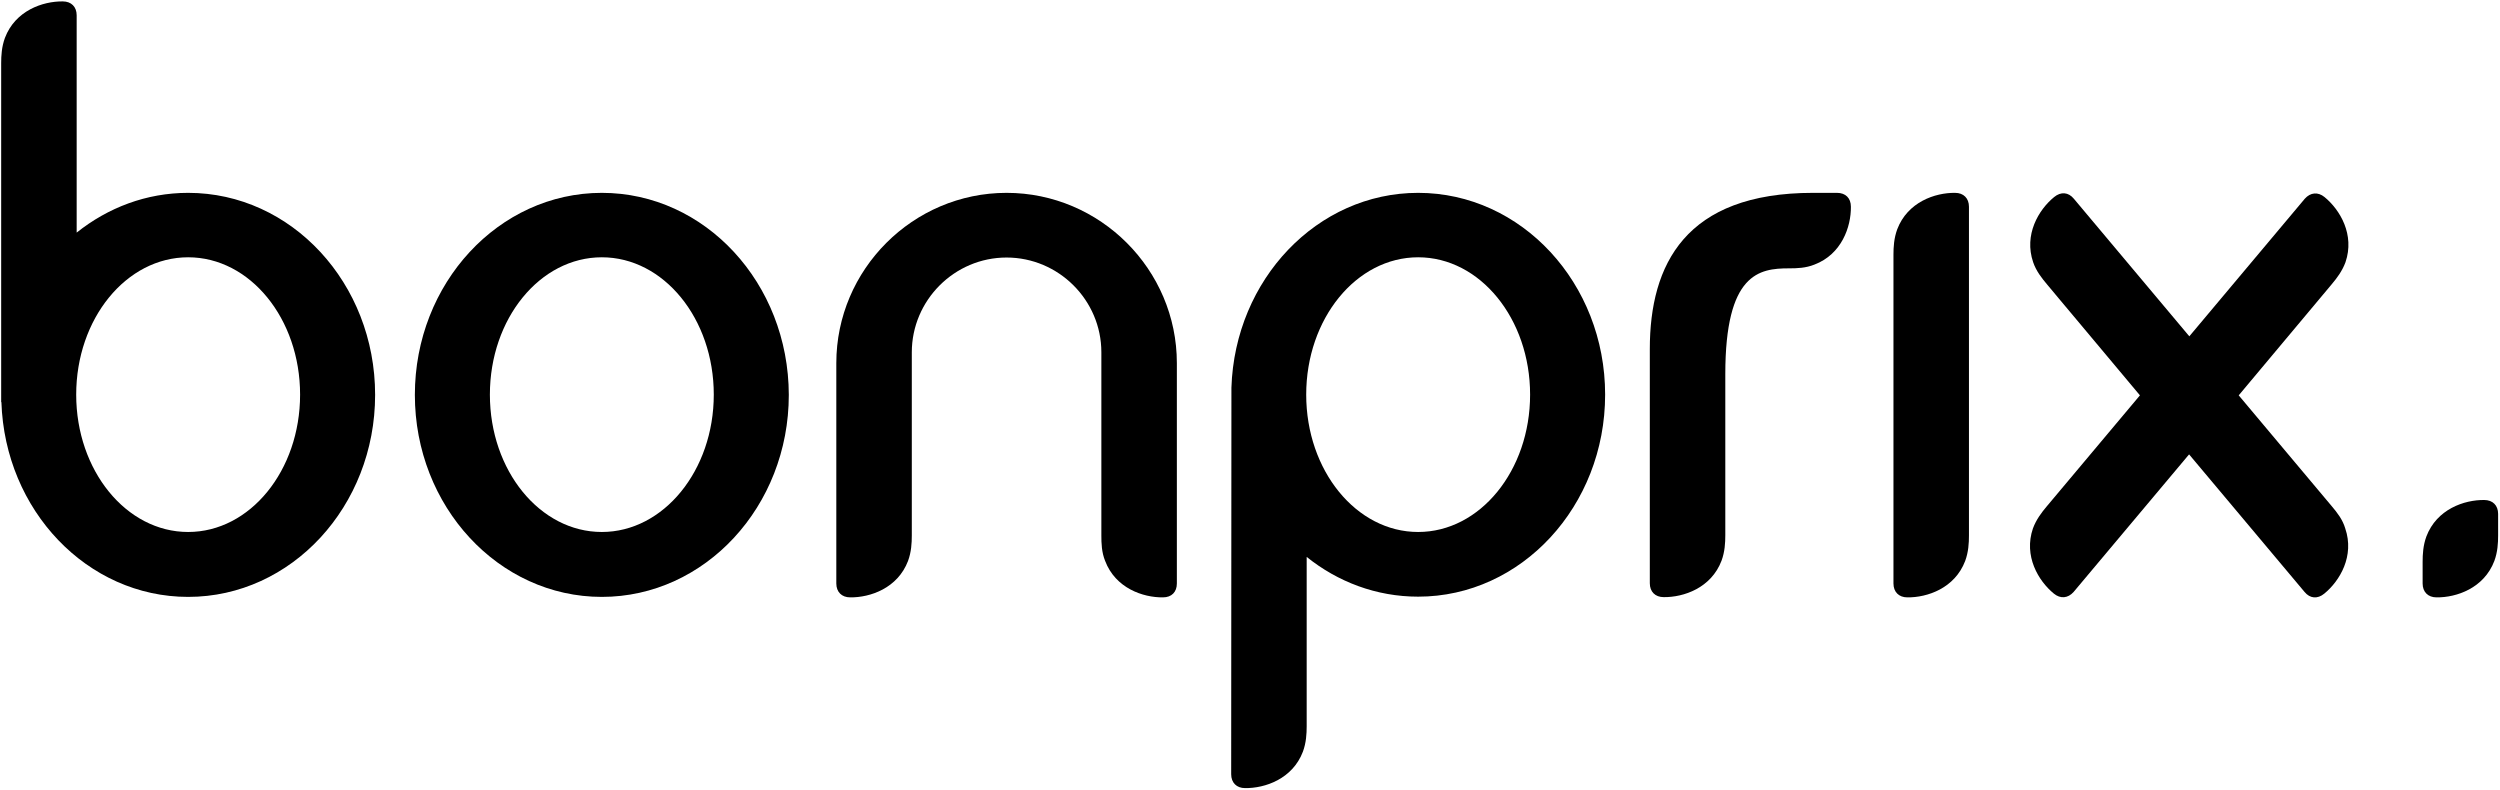
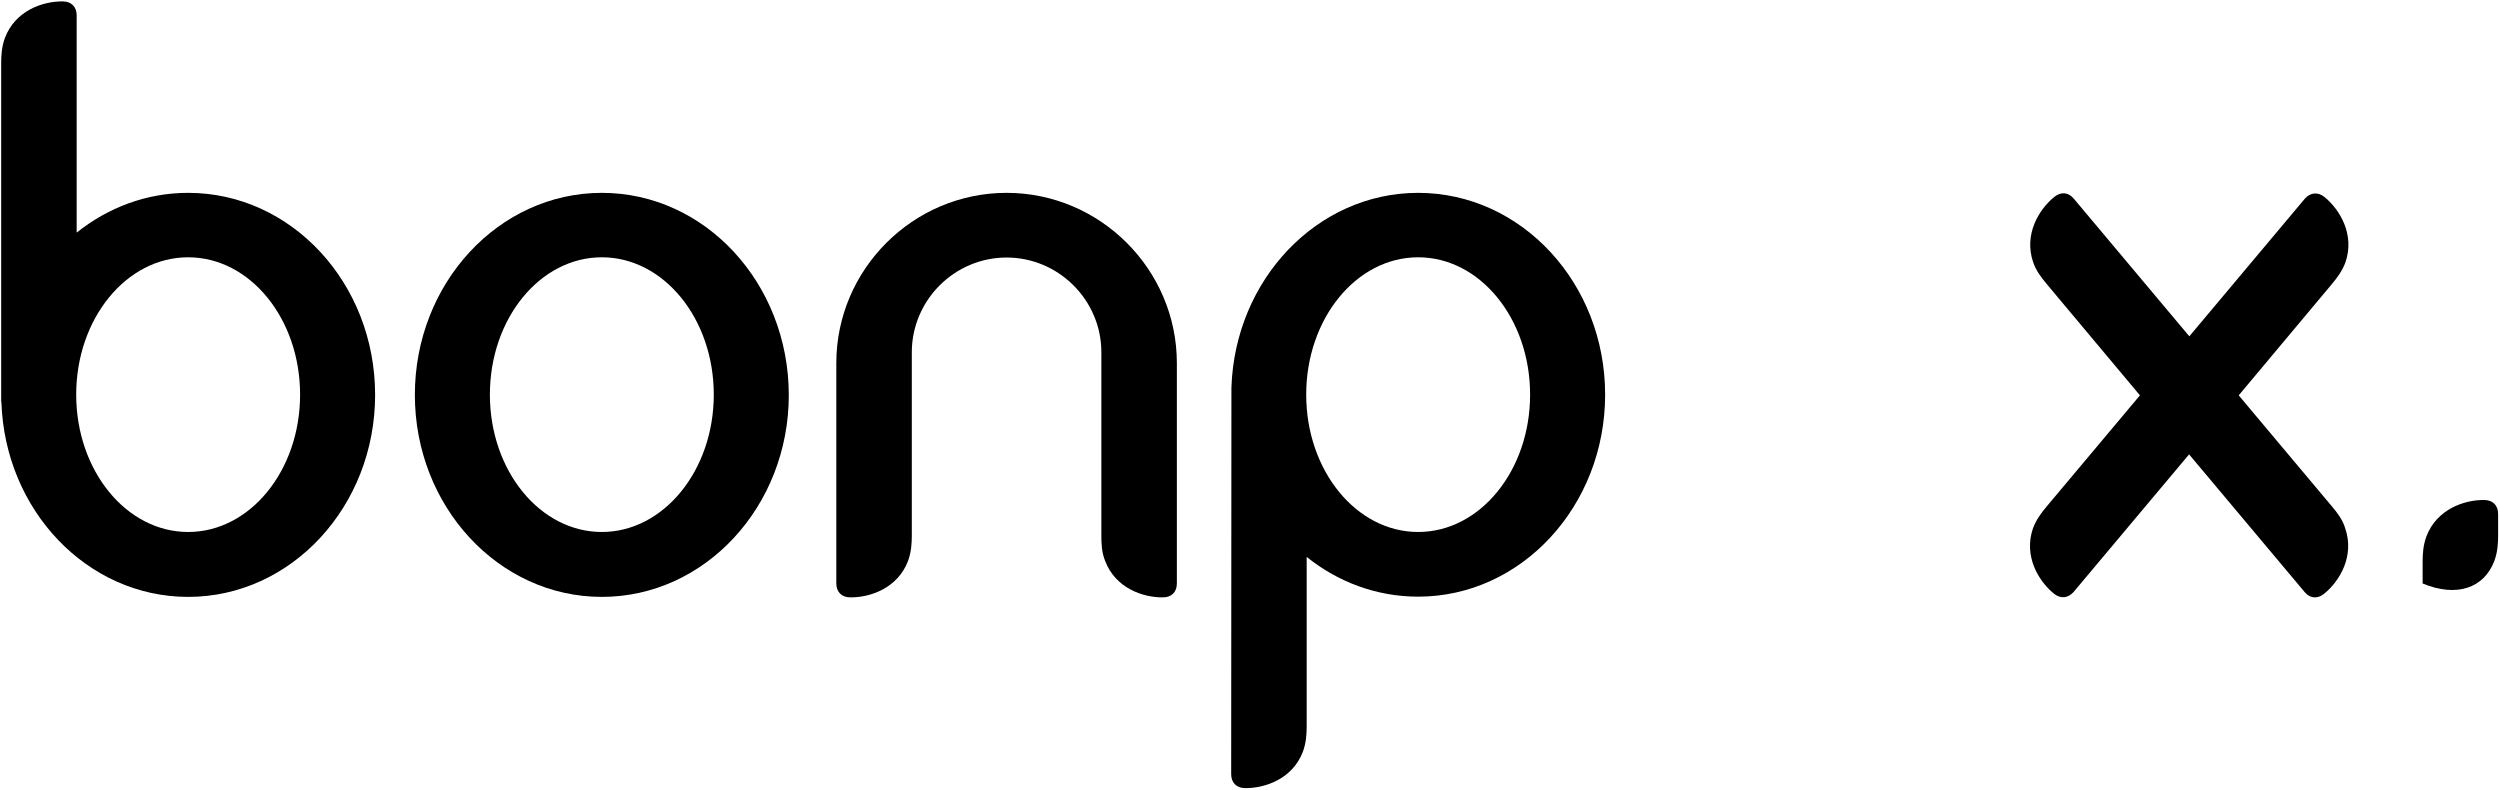
<svg xmlns="http://www.w3.org/2000/svg" width="1063" height="336" viewBox="0 0 1063 336" fill="none">
  <path d="M255.9 82C212 82 176.4 120.5 176.4 167.9C176.4 215.3 212 253.8 255.9 253.8C299.8 253.8 335.4 215.3 335.4 167.9C335.3 120.4 299.8 82 255.9 82ZM255.9 226.2C229.6 226.2 208.3 200.1 208.3 167.8C208.3 135.5 229.6 109.4 255.9 109.4C282.2 109.4 303.5 135.5 303.5 167.8C303.5 200.1 282.1 226.2 255.9 226.2Z" fill="black" />
  <path d="M80 82C62.2 82 45.9 88.3 32.6 98.9V6.5C32.6 2.9 30.3 0.6 26.7 0.6C18.2 0.5 6.5 4.5 2.1 16.1C0.7 19.9 0.5 23.7 0.5 26.9C0.5 36.1 0.5 170 0.5 171H0.6C2.1 217 37.1 253.8 80 253.8C123.9 253.8 159.5 215.3 159.5 167.9C159.5 120.4 123.9 82 80 82ZM80 226.2C53.7 226.2 32.4 200.1 32.4 167.8C32.4 135.5 53.7 109.4 80 109.4C106.3 109.4 127.6 135.5 127.6 167.8C127.6 200.1 106.3 226.2 80 226.2Z" fill="black" />
  <path d="M468.3 227.7C468.3 231 468.4 234.8 469.9 238.5C474.3 250.1 486 254.1 494.5 254C498.2 254 500.4 251.7 500.4 248.1V154.4C500.4 114.6 467.8 82 428 82C388.2 82 355.6 114.6 355.6 154.4V248.1C355.6 251.7 357.9 254 361.5 254C370 254.1 381.7 250.1 386.1 238.5C387.5 234.7 387.7 230.9 387.7 227.7C387.7 219.9 387.7 149.8 387.7 149.8C387.7 127.7 405.8 109.5 428 109.5C450.1 109.5 468.3 127.6 468.3 149.8C468.3 149.7 468.3 219.8 468.3 227.7Z" fill="black" />
  <path d="M603 82C560.1 82 525.1 118.8 523.6 164.8L523.5 329.2C523.5 332.8 525.8 335.1 529.4 335.1C537.9 335.2 549.6 331.2 554 319.6C555.4 315.8 555.6 312 555.6 308.8V236.8C568.8 247.4 585.2 253.7 603 253.7C646.9 253.7 682.5 215.2 682.5 167.8C682.5 120.4 646.9 82 603 82ZM603 226.2C576.7 226.2 555.4 200.1 555.4 167.8C555.4 135.5 576.7 109.4 603 109.4C629.3 109.4 650.6 135.5 650.6 167.8C650.6 200.1 629.3 226.2 603 226.2Z" fill="black" />
-   <path d="M733.6 159.1C733.6 116.2 748 114.1 760.7 114.1C764 114.1 767.8 114 771.5 112.5C783.1 108.1 787.1 96.4 787 87.9C787 84.2 784.7 82 781.1 82H770.9C716.6 82 701.5 112.5 701.5 148.4V190.5V193.6V248C701.5 251.6 703.8 253.9 707.4 253.9C715.9 254 727.6 250 732 238.4C733.4 234.6 733.6 230.8 733.6 227.6C733.6 218.3 733.6 206.2 733.6 192.7V159.1Z" fill="black" />
  <path d="M991.6 215.4C988.9 212.2 951.9 168.1 951.9 168.1L976.6 138.6C976.6 138.6 988.8 124 991.5 120.8C993.6 118.3 995.9 115.3 997.3 111.5C1001.3 99.8 995 89.2 988.4 83.8C985.6 81.5 982.4 81.8 980 84.5L930.9 143L881.8 84.5C879.5 81.7 876.3 81.4 873.4 83.8C866.8 89.2 860.5 99.8 864.5 111.5C865.8 115.3 868.2 118.3 870.3 120.8C873 124 876.1 127.8 885.2 138.6L909.9 168.1C909.9 168.1 873 212.1 870.2 215.4C868.1 217.9 865.8 220.9 864.4 224.7C860.4 236.4 866.7 247 873.3 252.4C876.1 254.7 879.3 254.4 881.7 251.7L930.8 193.2L979.9 251.7C982.2 254.5 985.4 254.8 988.3 252.4C994.9 247 1001.2 236.4 997.2 224.7C996.1 220.9 993.7 217.9 991.6 215.4Z" fill="black" />
-   <path d="M837.2 87.9C837.2 84.3 834.9 82 831.3 82C822.8 81.9 811.1 85.9 806.7 97.5C805.3 101.3 805.1 105.1 805.1 108.3C805.1 114.2 805.1 248.1 805.1 248.1C805.1 251.7 807.4 254 811 254C819.5 254.1 831.2 250.1 835.6 238.5C837 234.7 837.2 230.9 837.2 227.7V87.9Z" fill="black" />
-   <path d="M1062.2 218.5C1062.2 214.9 1059.9 212.6 1056.3 212.6C1047.8 212.5 1036.1 216.5 1031.7 228.1C1030.3 231.9 1030.1 235.7 1030.1 238.9V248.1C1030.1 251.7 1032.4 254 1036 254C1044.5 254.1 1056.2 250.1 1060.6 238.5C1062 234.7 1062.2 230.9 1062.2 227.7V218.5Z" fill="black" />
+   <path d="M1062.2 218.5C1062.2 214.9 1059.9 212.6 1056.3 212.6C1047.8 212.5 1036.1 216.5 1031.7 228.1C1030.3 231.9 1030.1 235.7 1030.1 238.9V248.1C1044.5 254.1 1056.2 250.1 1060.6 238.5C1062 234.7 1062.2 230.9 1062.2 227.7V218.5Z" fill="black" />
</svg>